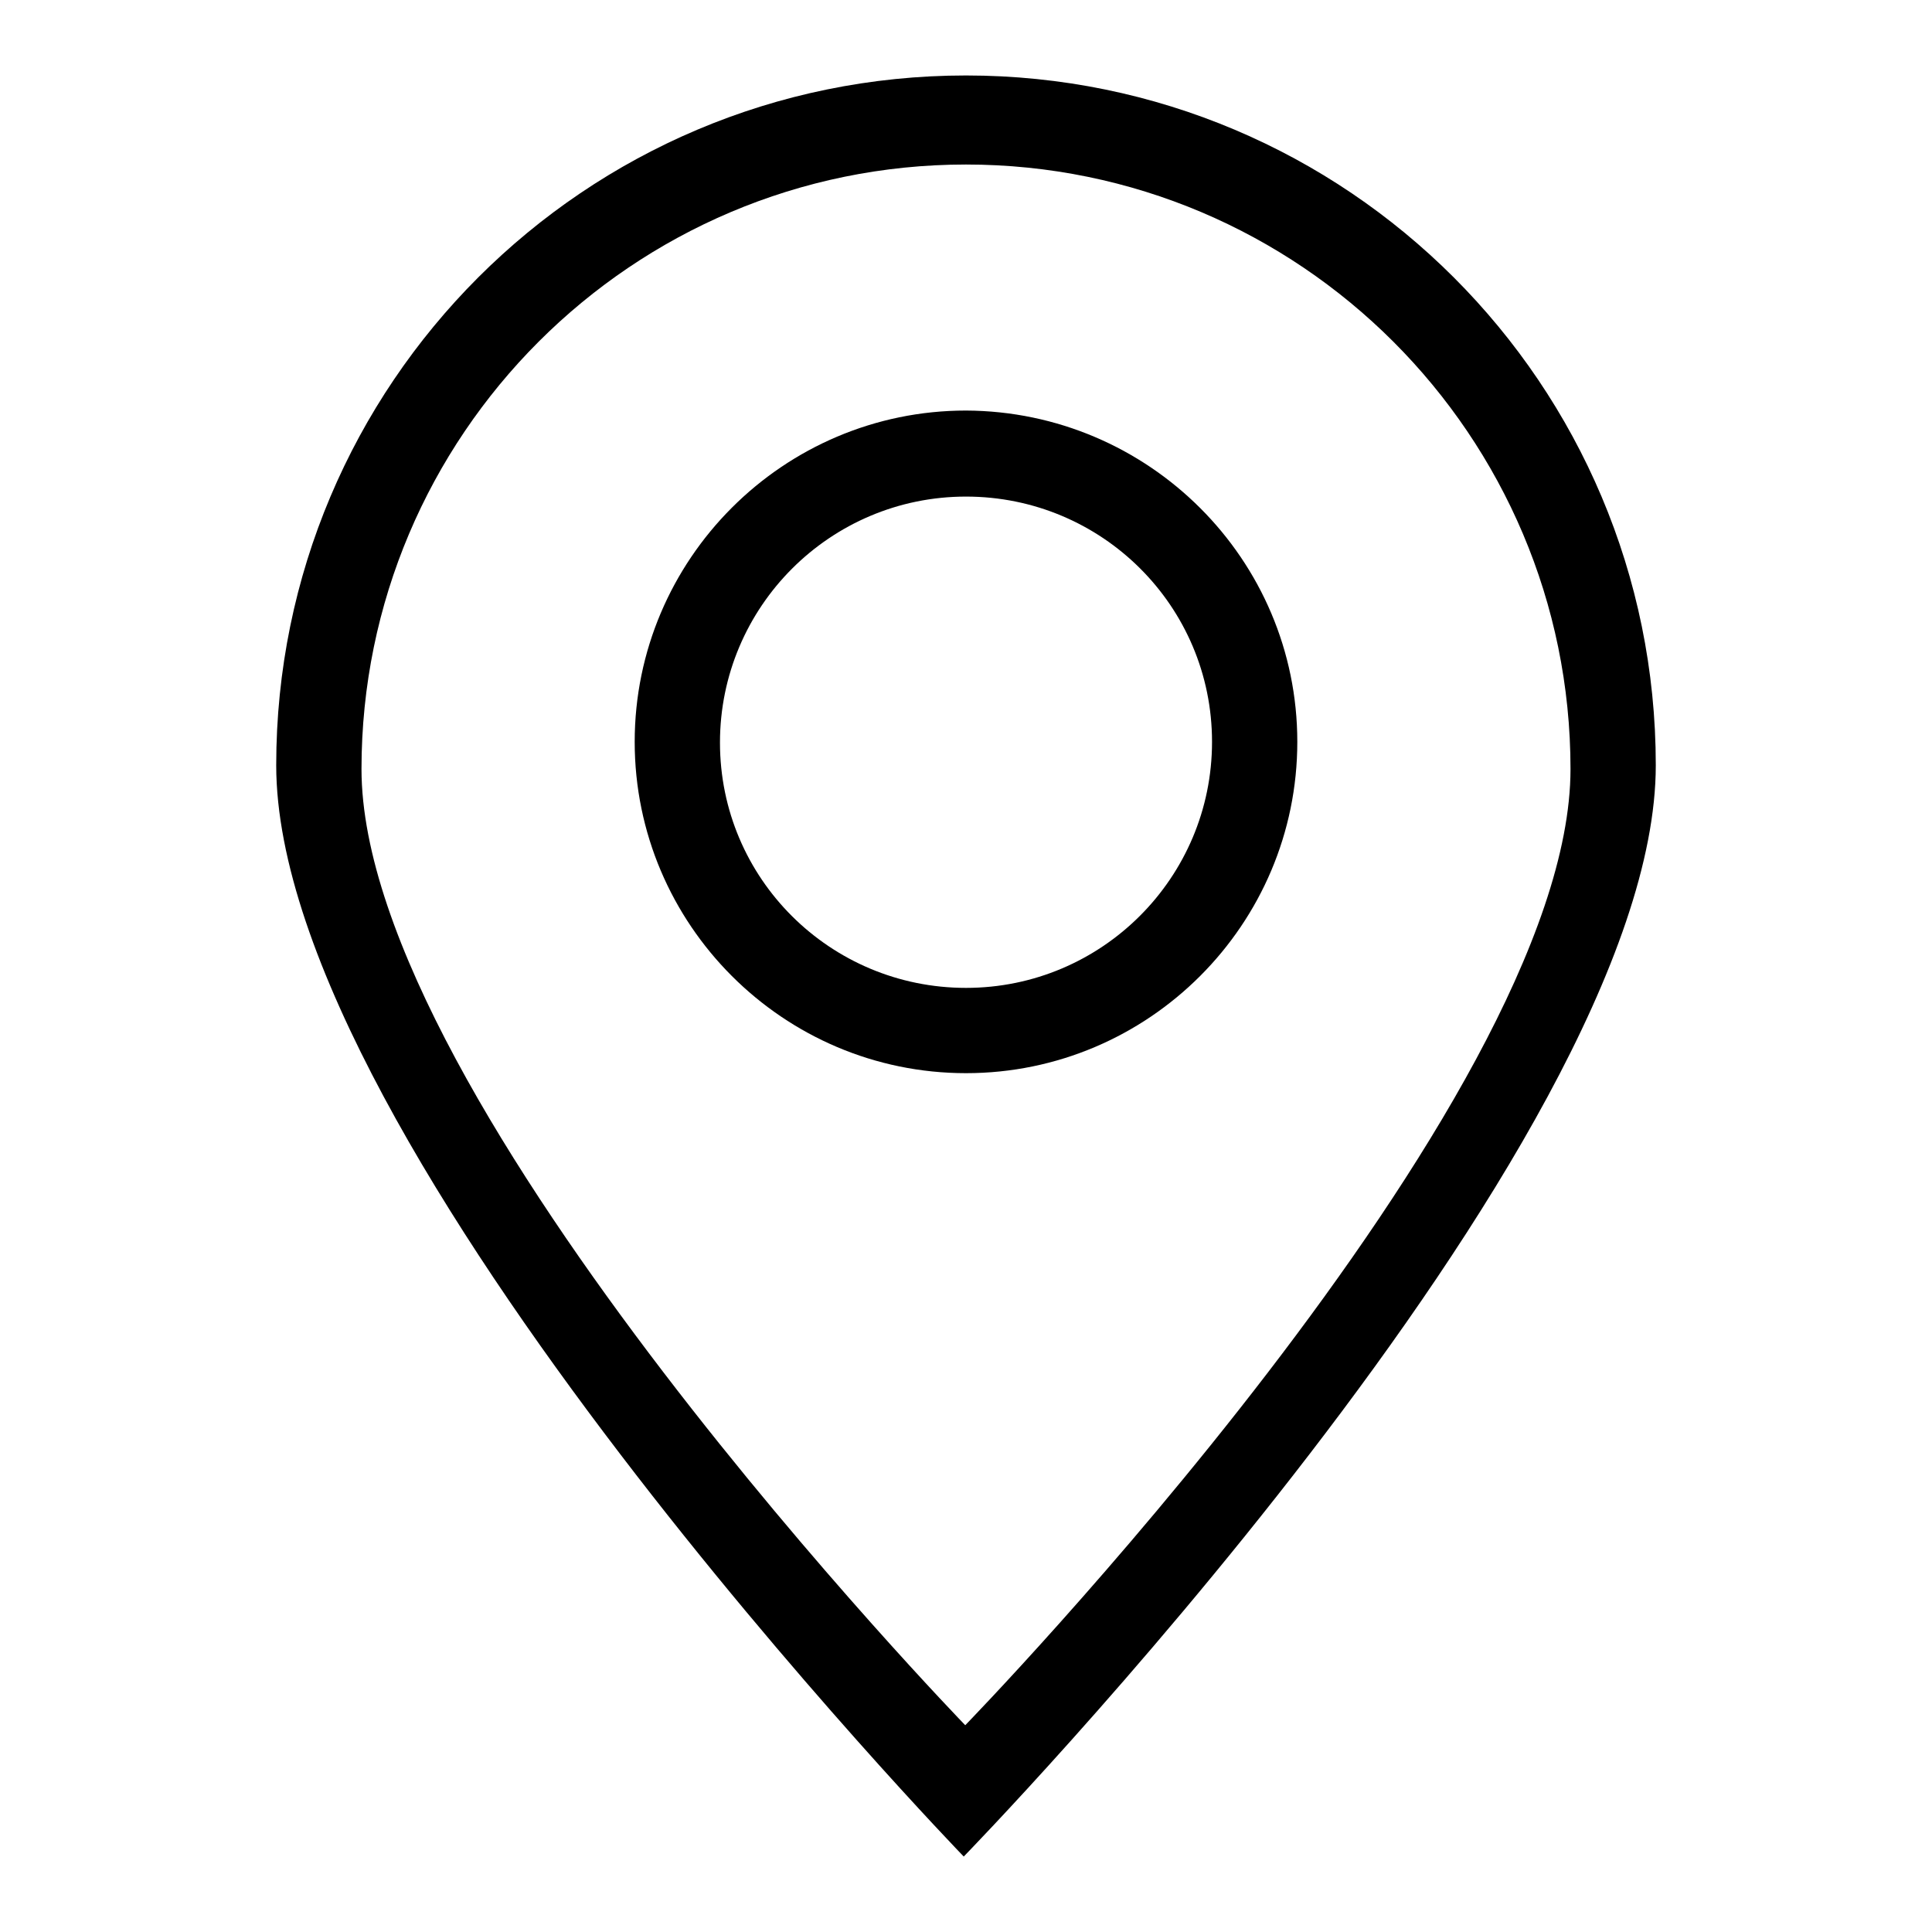
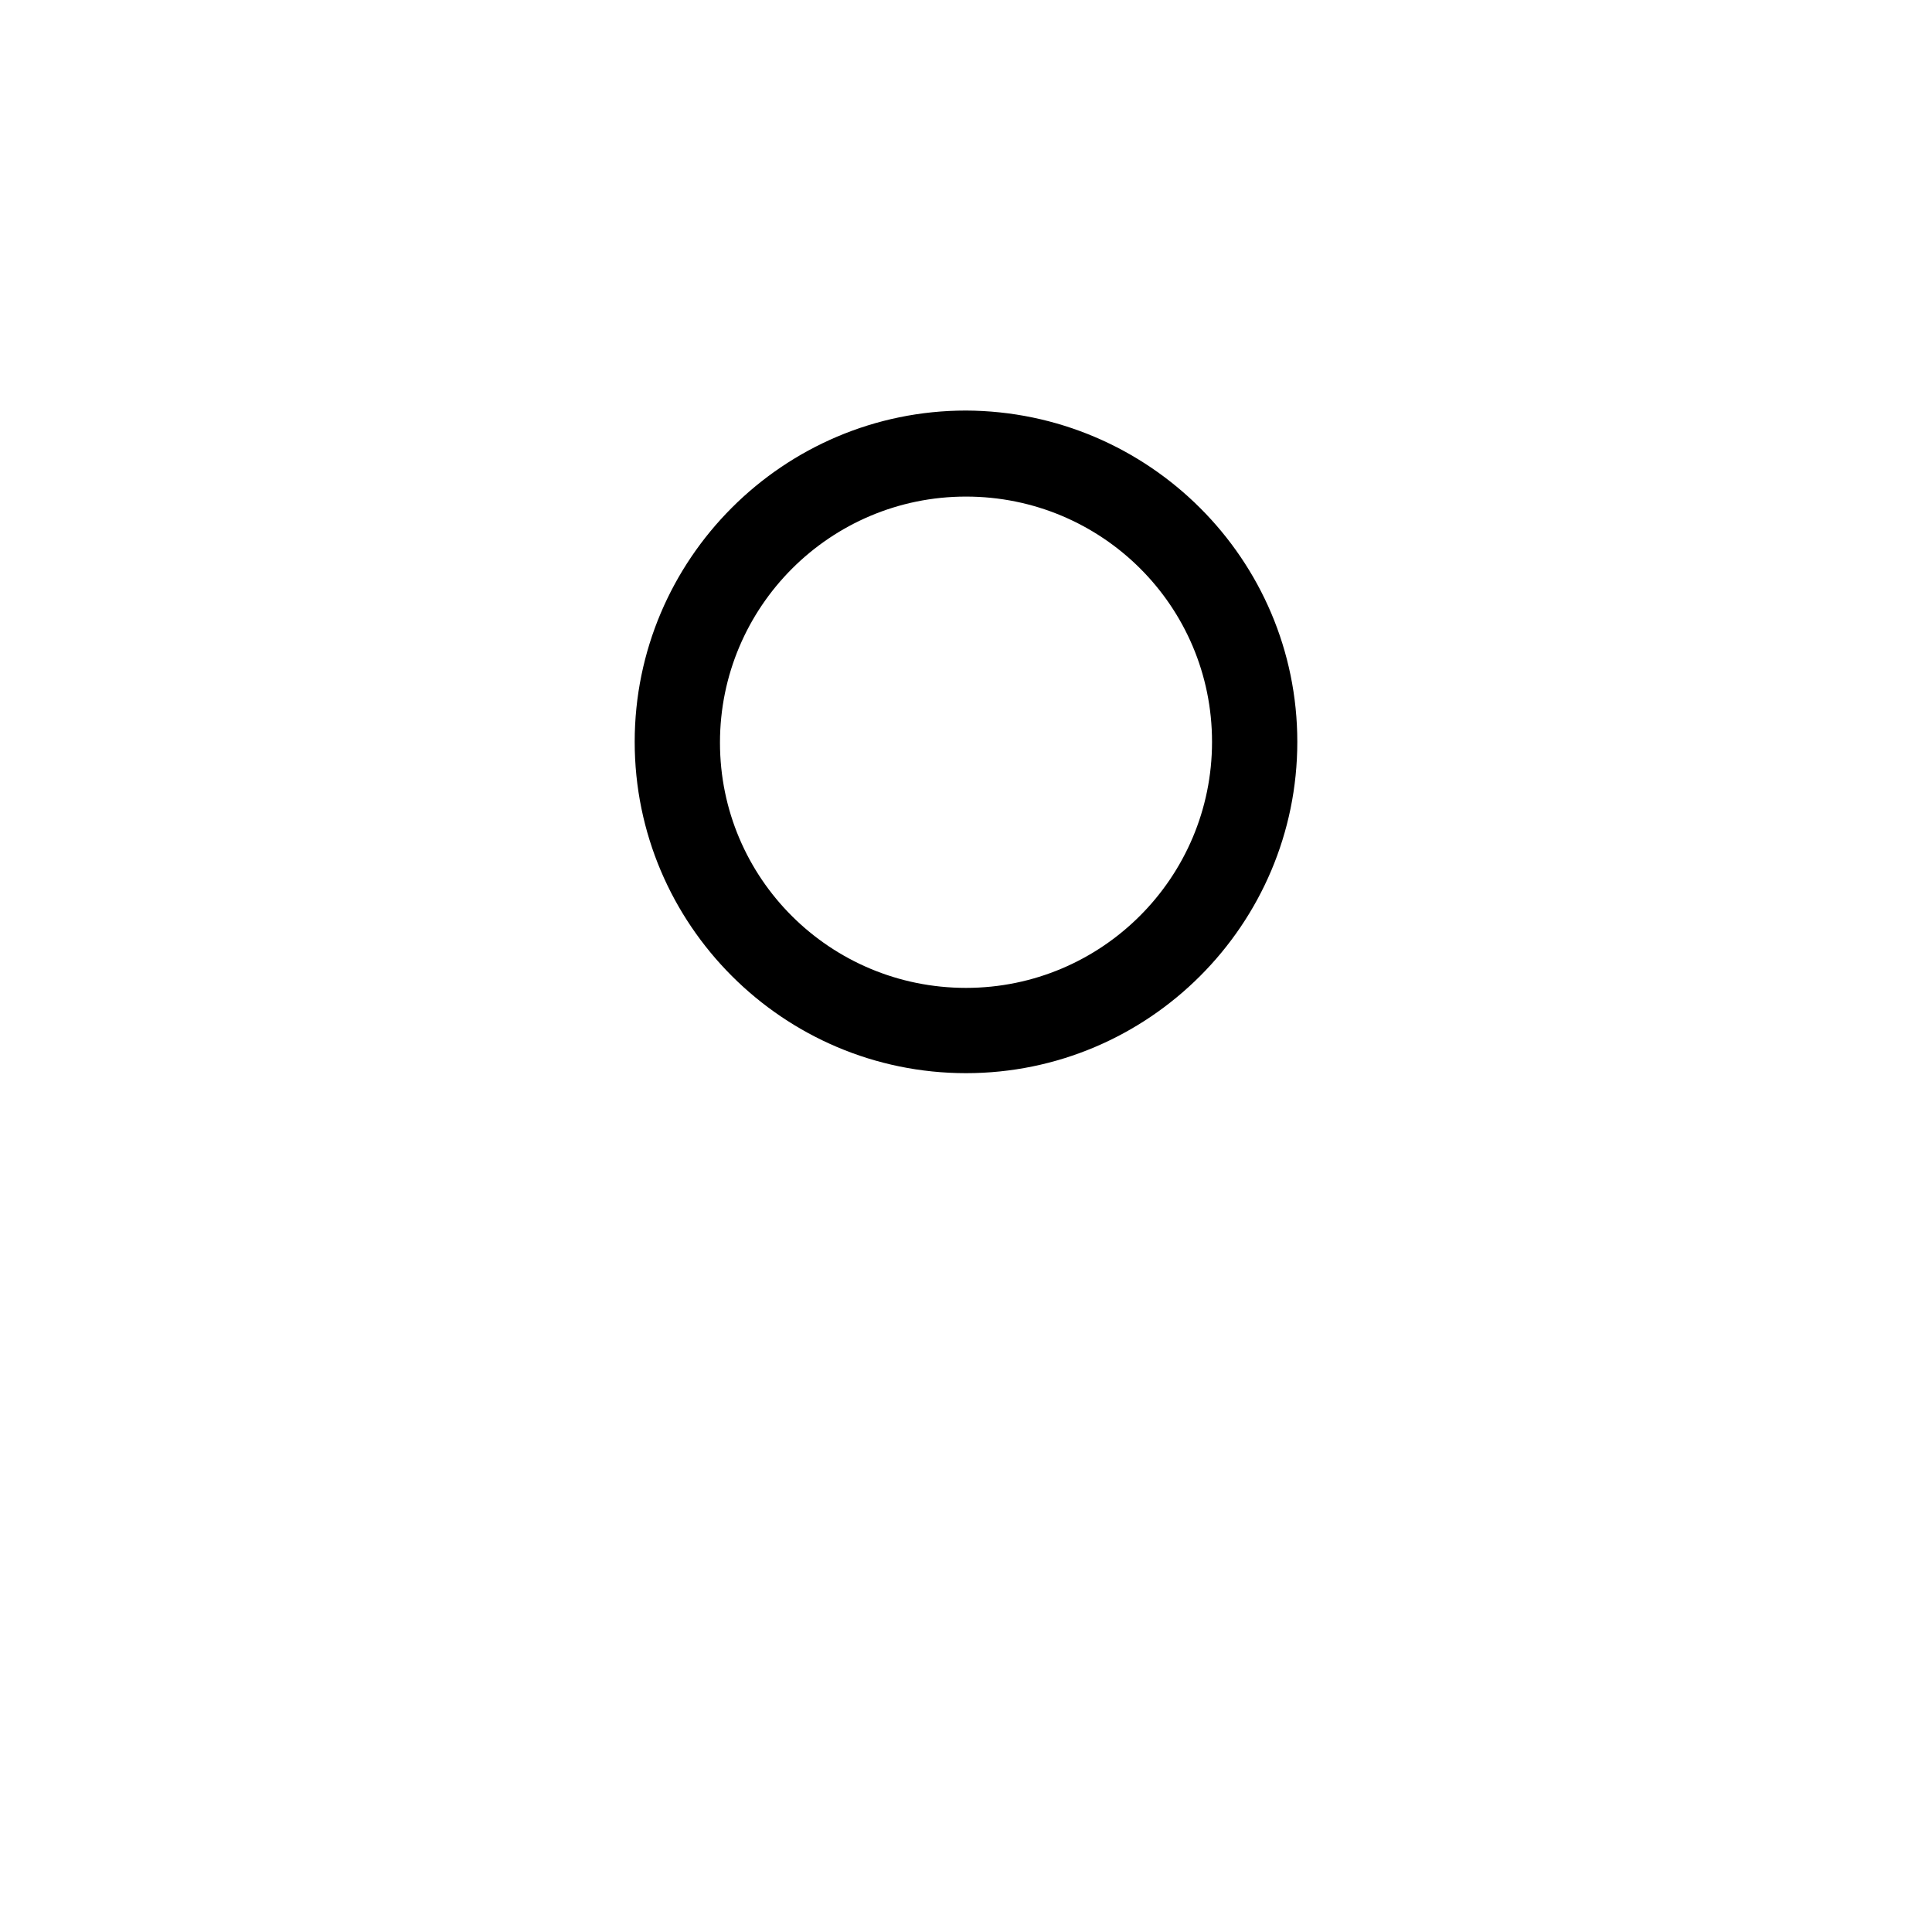
<svg xmlns="http://www.w3.org/2000/svg" version="1.1" x="0px" y="0px" viewBox="0 0 256 256" enable-background="new 0 0 256 256" xml:space="preserve">
  <g>
    <g>
      <path fill="#000000" d="M171.9,98.3c0,24.2-19.7,43.9-43.9,43.9c-24.2,0-43.9-19.7-43.9-43.9s19.7-43.9,43.9-43.9C152.2,54.5,171.9,74.1,171.9,98.3z M128,65.8c-18,0-32.6,14.6-32.6,32.6s14.6,32.5,32.6,32.5c18,0,32.6-14.6,32.6-32.6C160.6,80.3,146,65.8,128,65.8z" />
-       <path fill="#000000" d="M219.4,101.4c0,50.5-91.7,144.6-91.7,144.6s-91.1-94.1-91.1-144.6C36.6,50.9,77.5,10,128,10C178.5,10,219.4,50.9,219.4,101.4z M128,21.8c-44.2,0-80.1,35.9-80.1,80.1s80,126.7,80,126.7s80.2-82.4,80.2-126.7C208.1,57.7,172.2,21.8,128,21.8z" />
    </g>
  </g>
</svg>